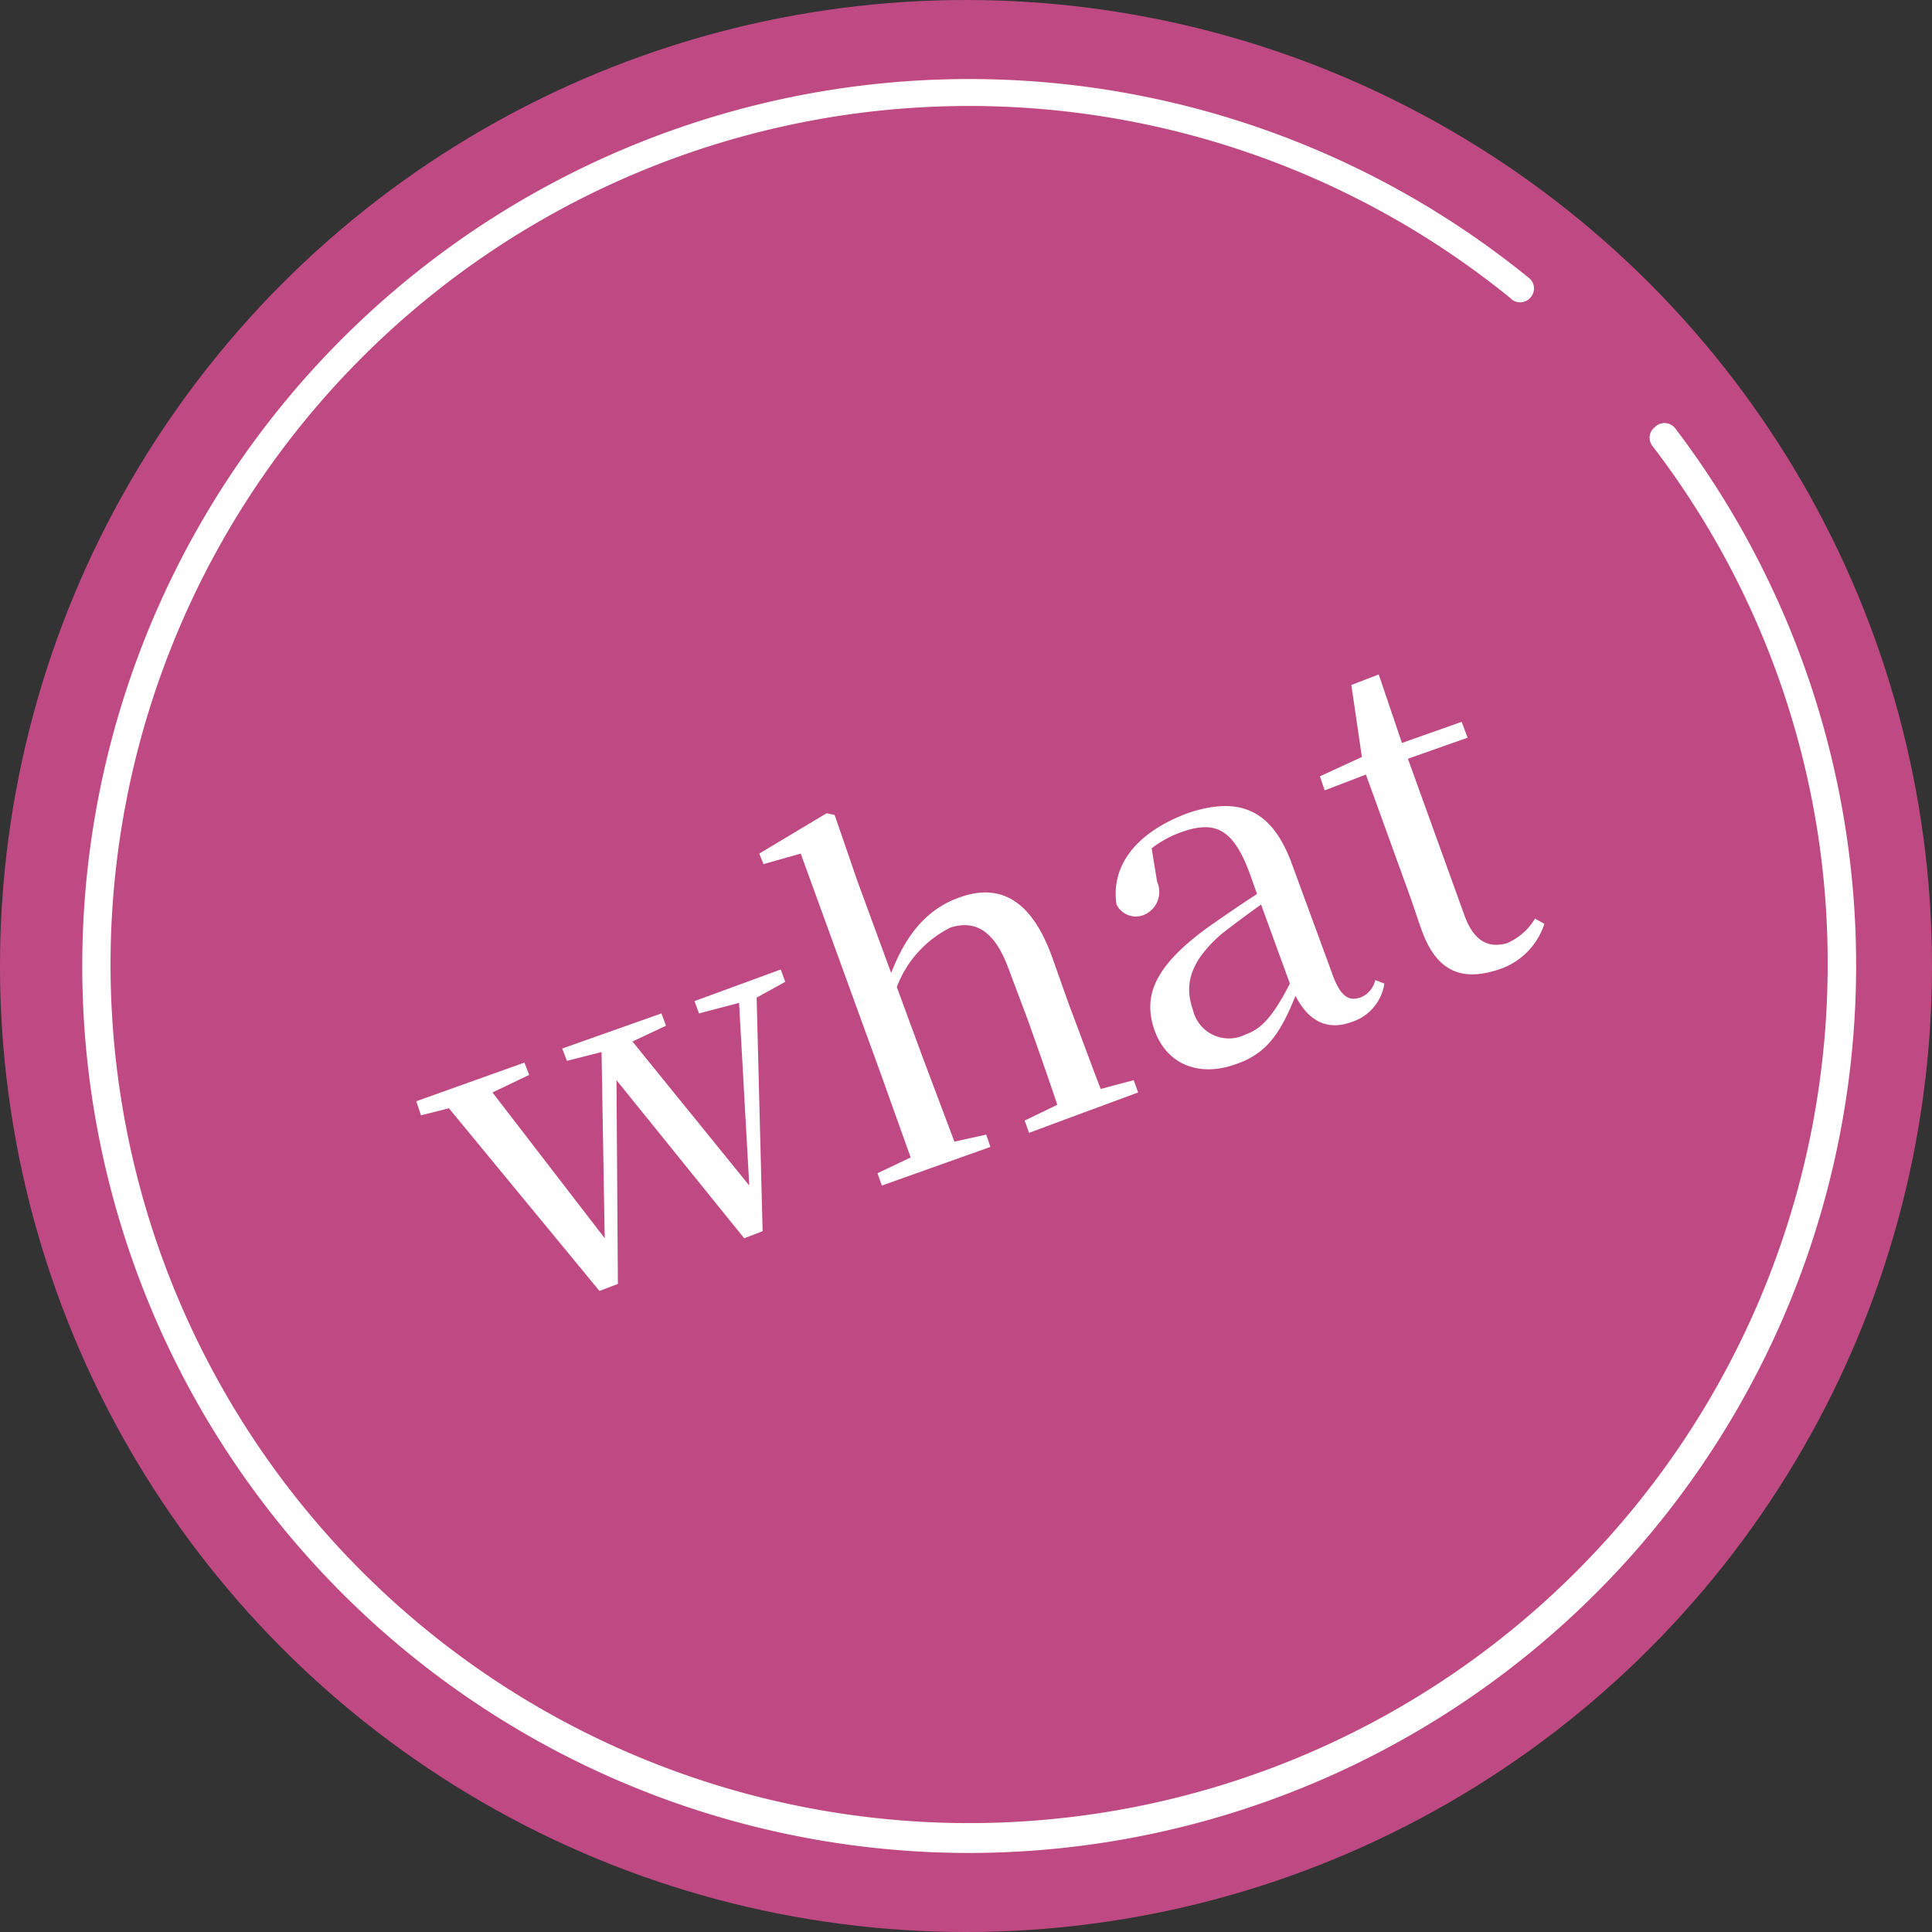
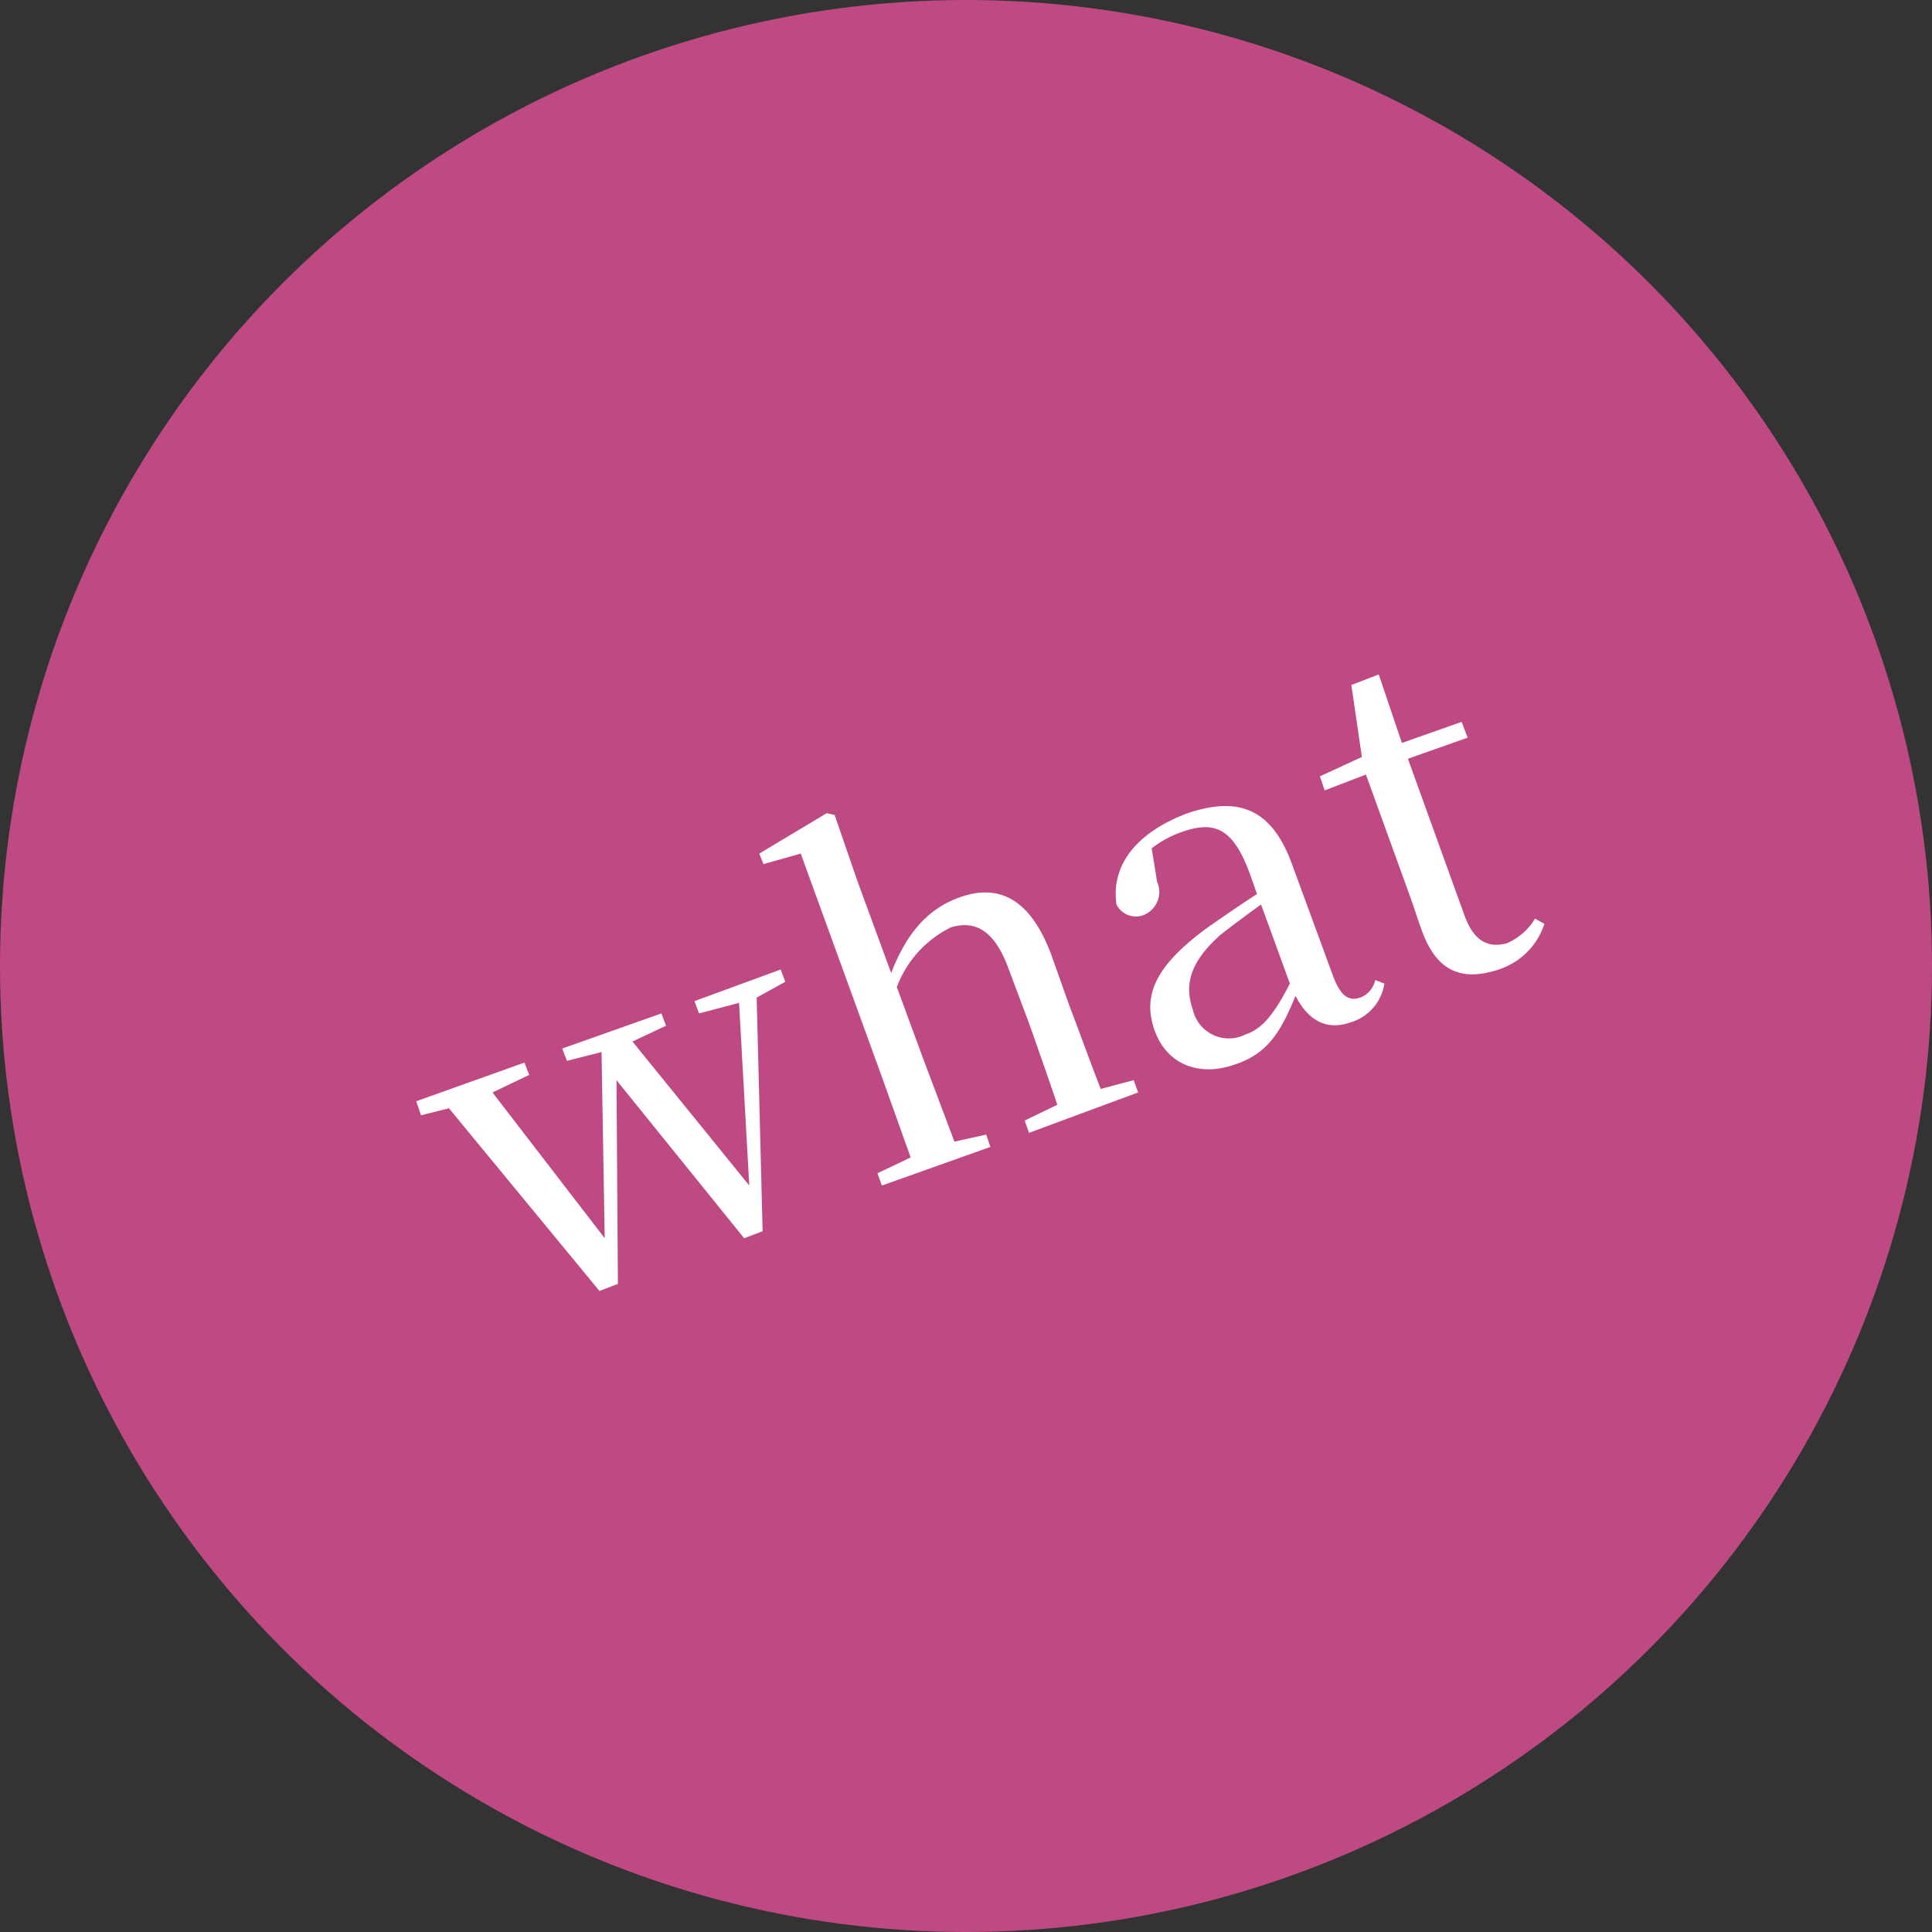
<svg xmlns="http://www.w3.org/2000/svg" id="icn_reason05.svg" width="110" height="110" viewBox="0 0 110 110">
  <rect x="0" y="0" width="110" height="110" fill="#333333" stroke="none" />
  <defs>
    <style>
      .cls-1 {
        fill: #bf4a83;
      }

      .cls-2, .cls-3 {
        fill: #fff;
        fill-rule: evenodd;
      }

      .cls-2 {
        stroke: #fff;
        stroke-width: 1px;
      }
    </style>
  </defs>
  <circle id="楕円形_1529" data-name="楕円形 1529" class="cls-1" cx="55" cy="55" r="55" />
-   <path id="deco" class="cls-2" d="M1668.18,10425a50,50,0,1,1,31.54-88.8,0.264,0.264,0,0,1,.05.4,0.271,0.271,0,0,1-.44,0,49.383,49.383,0,1,0,18.23,38.4,48.849,48.849,0,0,0-10.07-29.9,0.262,0.262,0,0,1,.06-0.4,0.271,0.271,0,0,1,.44,0A50.036,50.036,0,0,1,1668.18,10425Z" transform="translate(-1613 -10320)" />
  <path id="what" class="cls-3" d="M1652.8,10377.7l2.28-.6,0.58,10.4-6.65-8.2,1.91-.9-0.26-.7-5.65,2,0.27,0.7,1.97-.5,0.18,10.6-6.39-8.3,2.09-1-0.27-.7-6.16,2.2,0.27,0.8,1.59-.4,8.57,10.4,1.05-.4-0.08-11.6,7.27,9,1.05-.4-0.34-13.3,1.63-.9-0.26-.7-4.91,1.8Zm20.67,6.1,4.33-1.6-0.25-.7-1.88.5c-0.51-1.3-1.27-3.4-1.77-4.7l-1.03-2.9c-1.22-3.3-3.05-4.1-5.25-3.3-1.68.6-2.96,1.9-3.88,4.3l-1.91-5.2-1.31-3.8-0.45-.1-3.84,2.3,0.24,0.6,2.12-.6,4.58,12.6,1.68,4.7-1.89.9,0.25,0.7,6.18-2.2-0.24-.7-1.81.4-1.77-4.7-1.51-4.1a6.24,6.24,0,0,1,3.08-3.4c1.34-.4,2.47.1,3.3,2.4l1.09,2.9c0.5,1.4,1.2,3.4,1.67,4.8l-1.86.9,0.25,0.7Zm16.45-5.6a2.717,2.717,0,0,0,1.9-2.2l-0.52-.2a1.371,1.371,0,0,1-.86,1c-0.63.2-1.13,0-1.64-1.5l-2.24-6.1c-1.13-3.1-2.98-3.9-5.94-2.9-2.95,1.1-4.38,3-4.05,5.2a1.23,1.23,0,0,0,1.54.6,1.421,1.421,0,0,0,.77-1.9l-0.31-1.9a6.126,6.126,0,0,1,1.63-.9c1.93-.7,3-0.3,3.98,2.4l0.39,1.1c-0.93.6-1.94,1.3-2.8,1.9-3.02,2.2-3.74,3.9-3.02,5.9,0.74,2,2.63,2.6,4.58,1.9,1.81-.6,2.58-1.8,3.43-3.9C1687.48,10378.1,1688.53,10378.7,1689.92,10378.2Zm-3.48-2.2c-0.97,1.9-1.65,2.6-2.53,2.9a2.1,2.1,0,0,1-2.99-1.4c-0.53-1.5-.1-2.8,1.6-4.3,0.64-.5,1.44-1.1,2.28-1.7Zm11.89-.8a4.044,4.044,0,0,0,2.6-2.6l-0.53-.3a3.486,3.486,0,0,1-1.59,1.4c-1.05.3-1.87-.1-2.4-1.5l-3.25-9,3.4-1.2-0.34-.9-3.4,1.2-1.32-3.9-1.56.6,0.6,4.1-2.39,1.1,0.27,0.8,2.35-.9,2.39,6.6c0.33,0.9.51,1.5,0.8,2.3C1694.8,10375.3,1696.21,10375.9,1698.33,10375.2Z" transform="translate(-1613 -10320)" />
</svg>